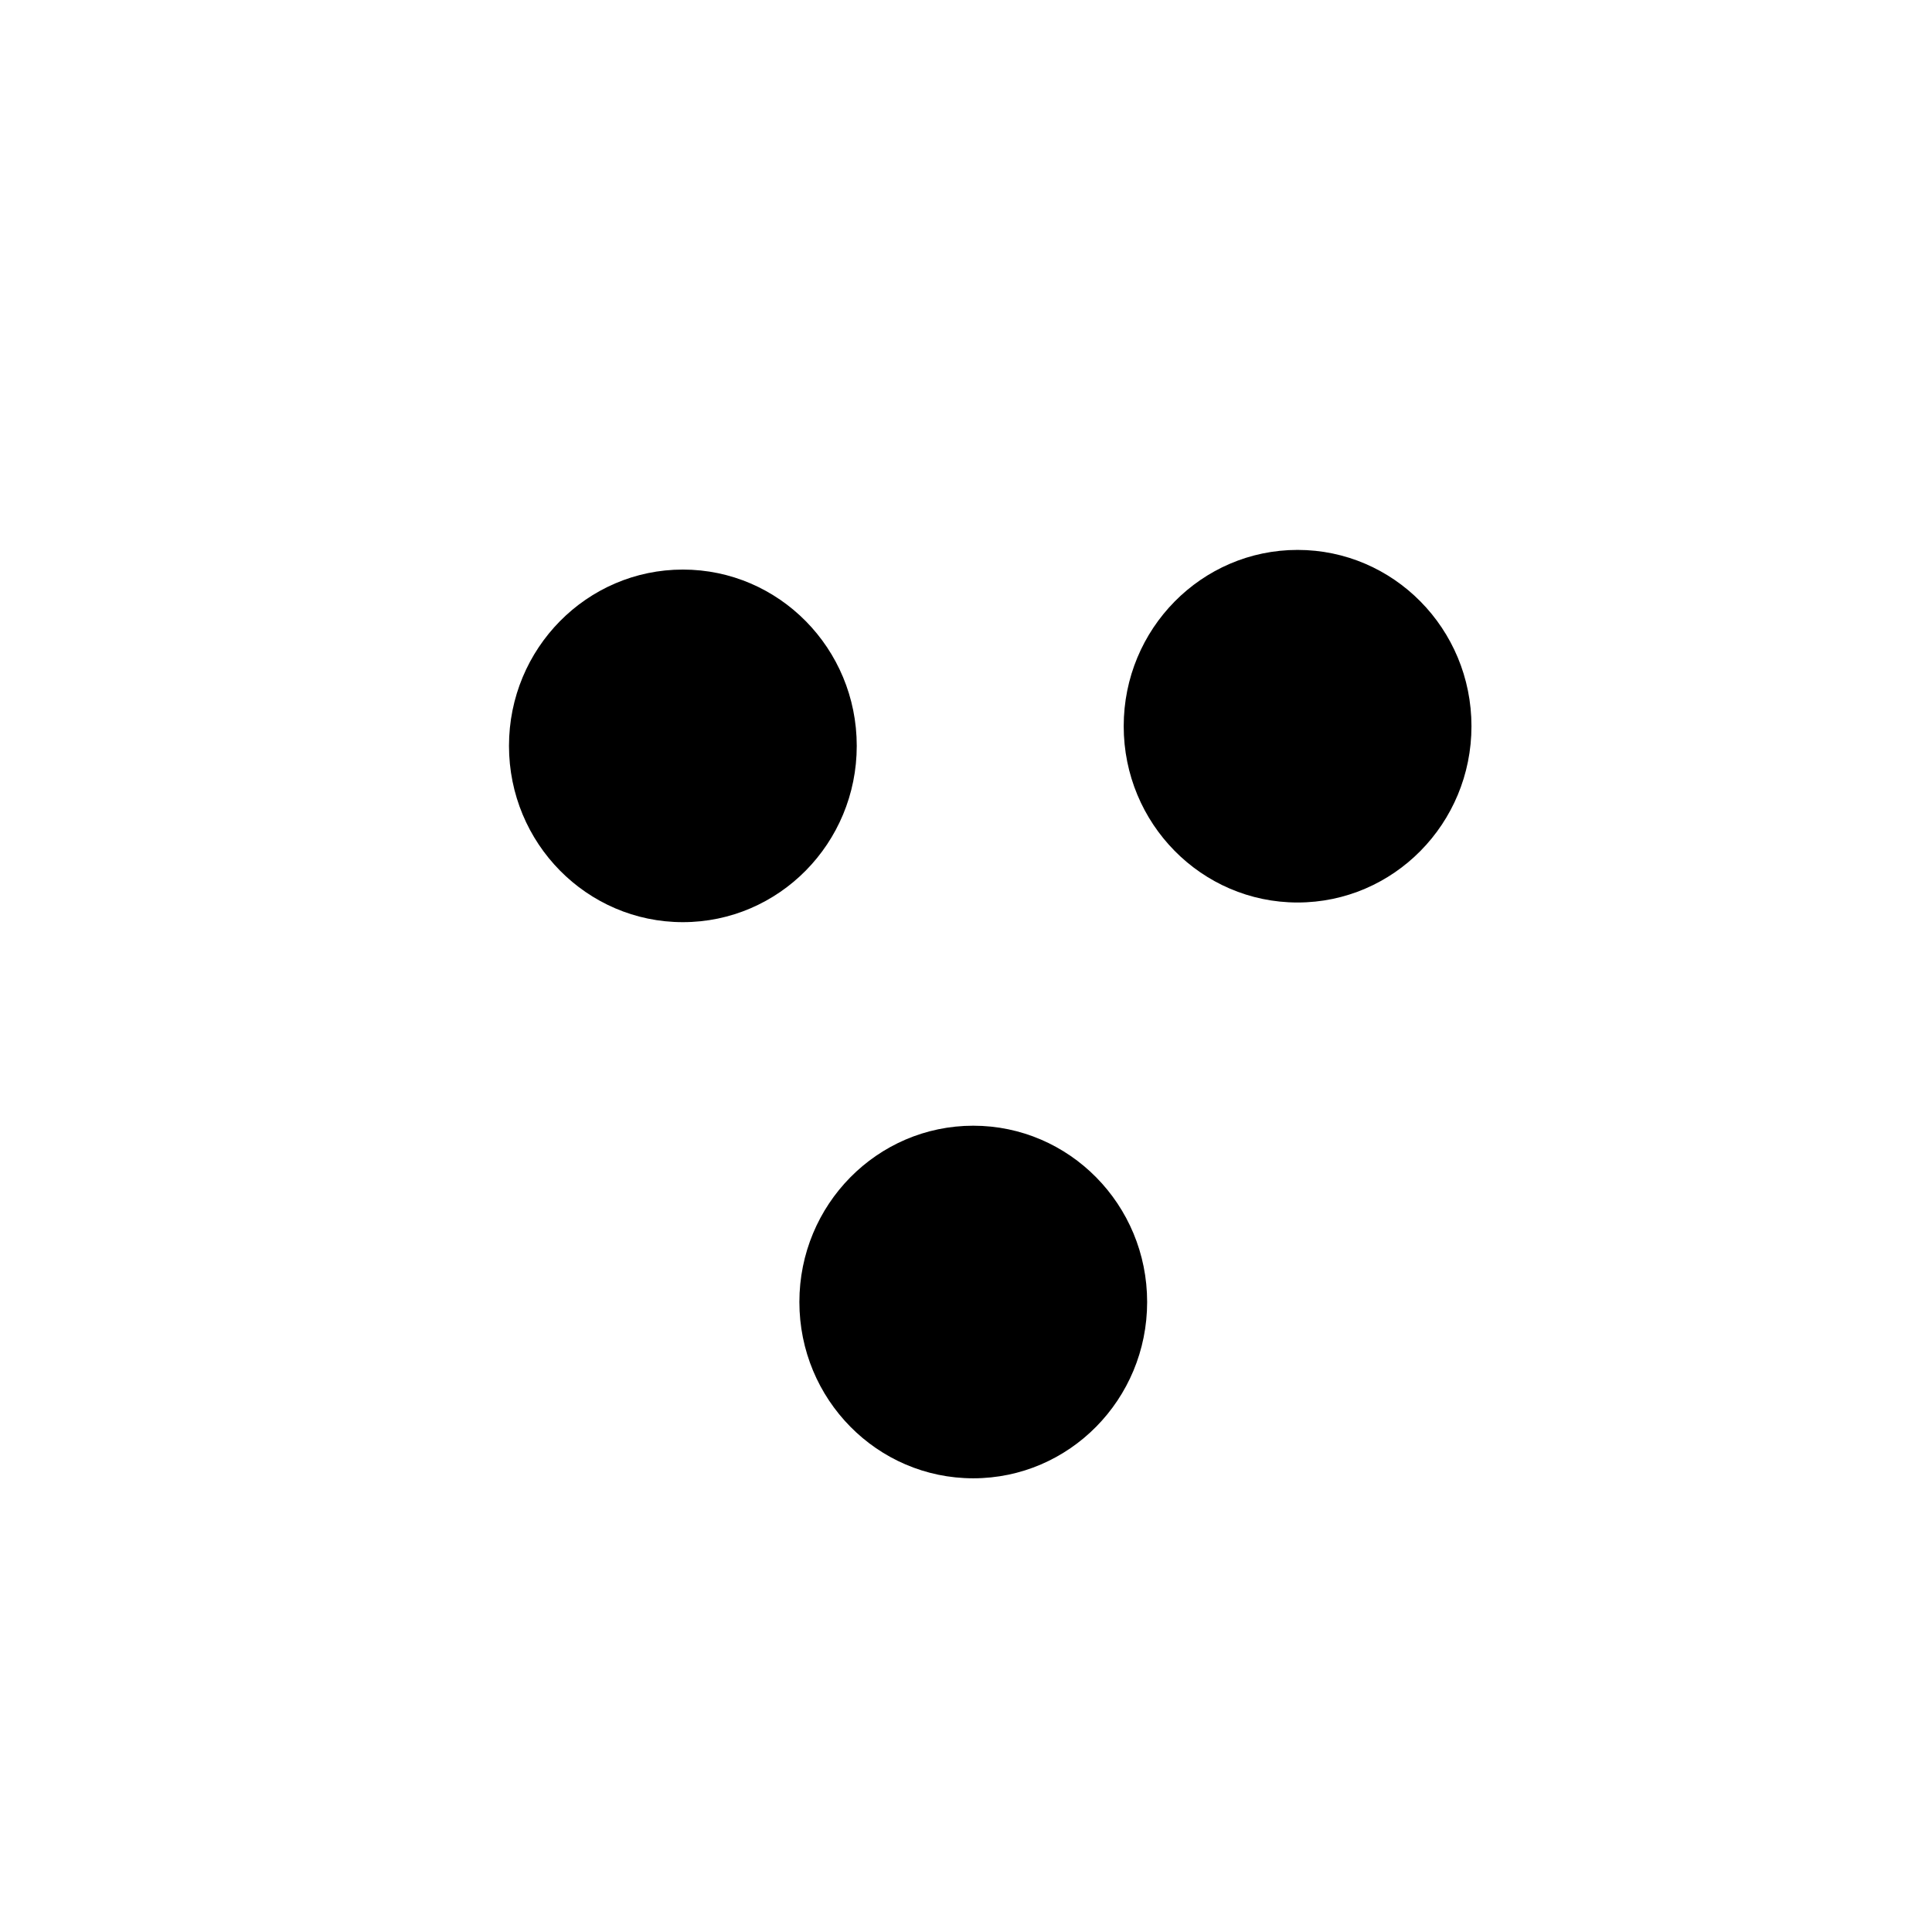
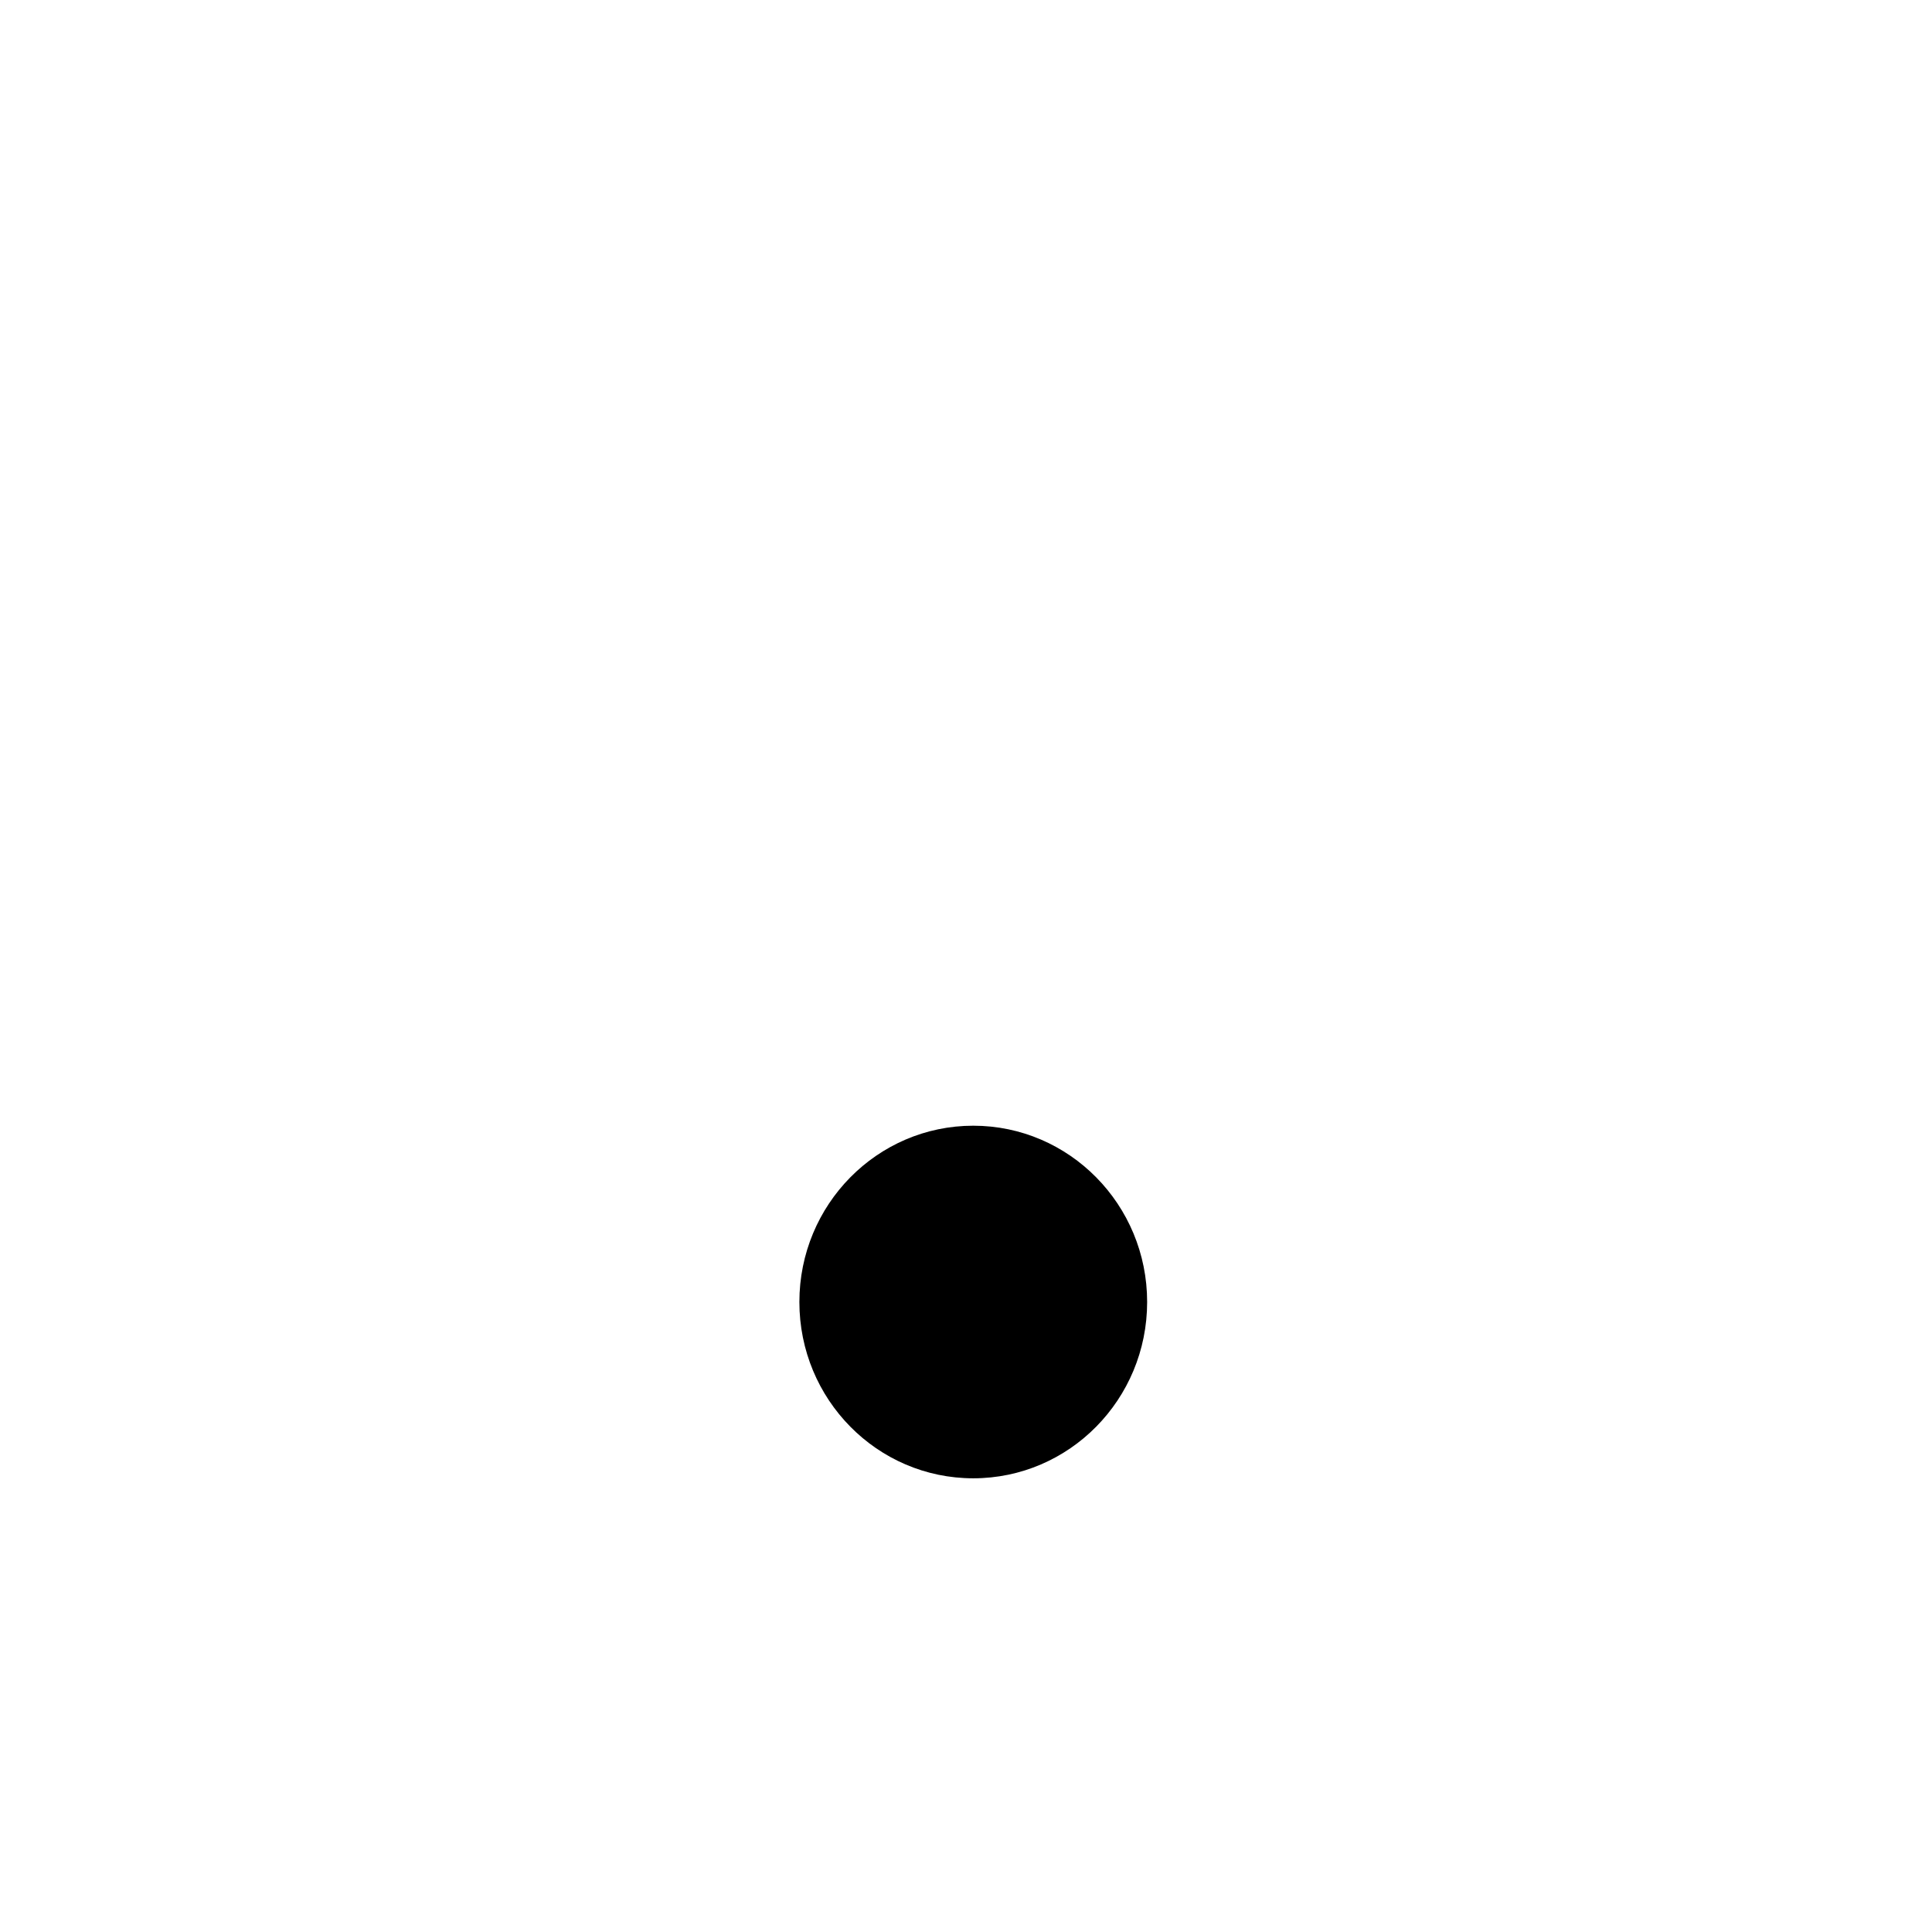
<svg xmlns="http://www.w3.org/2000/svg" version="1.1" viewBox="0 0 800 800">
  <defs>
    <filter id="bbblurry-filter" x="-100%" y="-100%" width="400%" height="400%" filterUnits="objectBoundingBox" primitiveUnits="userSpaceOnUse" color-interpolation-filters="sRGB">
      <feGaussianBlur stdDeviation="81" x="0%" y="0%" width="100%" height="100%" in="SourceGraphic" edgeMode="none" result="blur" />
    </filter>
  </defs>
  <g filter="url(#bbblurry-filter)">
-     <ellipse rx="72" ry="73" cx="282.761" cy="308.846" fill="hsla(270, 95%, 75%, 1.00)" />
-     <ellipse rx="72" ry="73" cx="537.302" cy="300.706" fill="hsla(188, 86%, 53%, 1.00)" />
    <ellipse rx="72" ry="73" cx="403.006" cy="539.133" fill="hsla(55, 94%, 54%, 1.00)" />
  </g>
</svg>